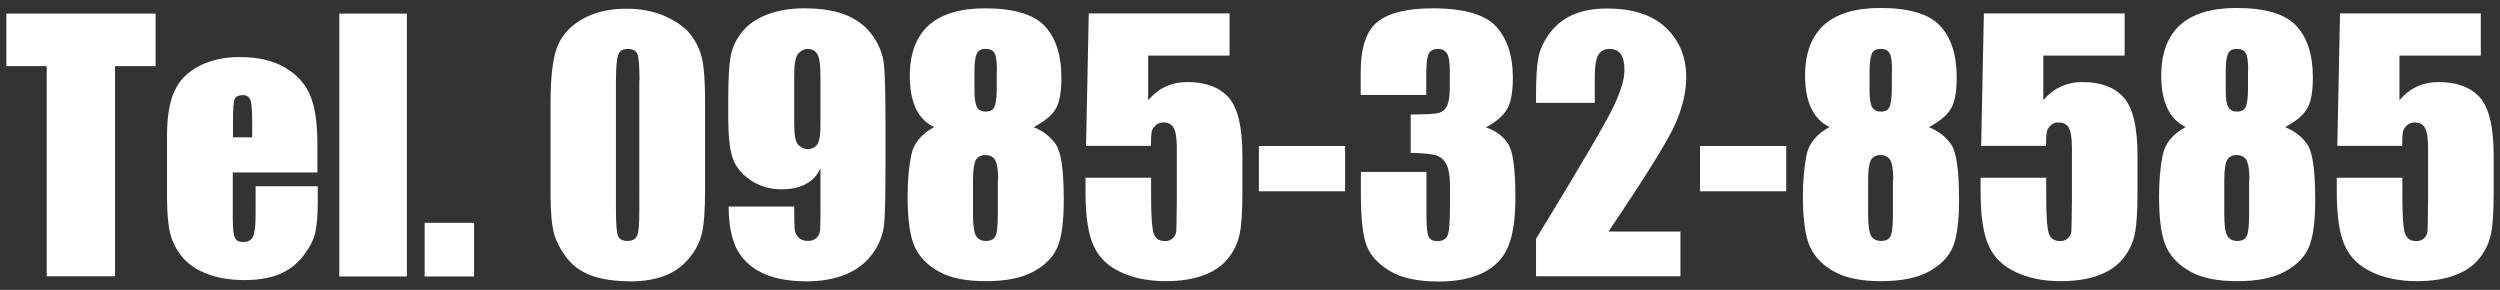
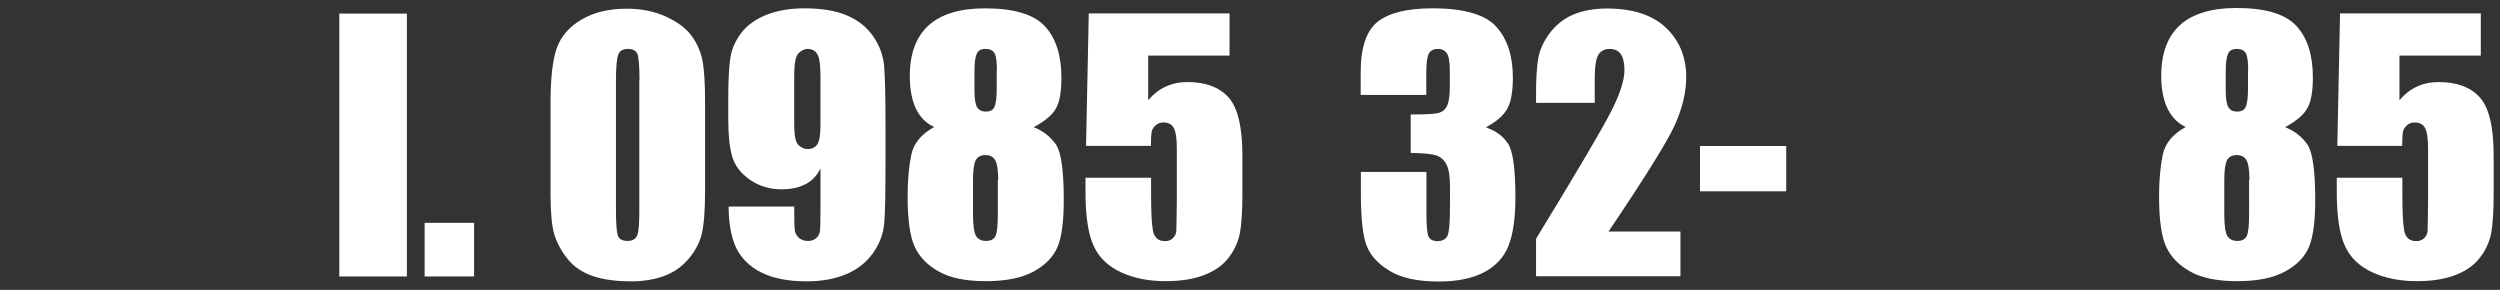
<svg xmlns="http://www.w3.org/2000/svg" version="1.1" id="レイヤー_1" x="0px" y="0px" viewBox="0 0 138 16" style="enable-background:new 0 0 138 16;" xml:space="preserve" width="138" height="16">
  <rect x="0" y="0" width="138" height="16" fill="#333333" stroke="none" />
  <style type="text/css">
	.st0{fill:#FFFFFF;}
</style>
  <g>
-     <path class="st0" d="M8.59,0.75v2.9H6.35v11.6H2.58V3.65H0.35v-2.9H8.59z" />
-     <path class="st0" d="M17.54,9.52h-4.69v2.57c0,0.54,0.04,0.88,0.12,1.04c0.08,0.16,0.23,0.23,0.45,0.23c0.27,0,0.46-0.1,0.55-0.31   s0.14-0.6,0.14-1.2v-1.57h3.43v0.88c0,0.73-0.05,1.3-0.14,1.69s-0.31,0.82-0.65,1.26c-0.34,0.45-0.77,0.78-1.29,1.01   c-0.52,0.22-1.18,0.34-1.97,0.34c-0.76,0-1.44-0.11-2.03-0.33c-0.58-0.22-1.04-0.52-1.37-0.91c-0.33-0.38-0.55-0.81-0.68-1.27   c-0.12-0.46-0.19-1.14-0.19-2.02V7.47c0-1.04,0.14-1.86,0.42-2.46c0.28-0.6,0.74-1.06,1.38-1.38s1.37-0.48,2.2-0.48   c1.02,0,1.85,0.19,2.51,0.58c0.66,0.38,1.12,0.9,1.39,1.53c0.27,0.64,0.4,1.53,0.4,2.68V9.52z M13.92,7.58V6.71   c0-0.62-0.03-1.01-0.1-1.19c-0.07-0.18-0.2-0.27-0.4-0.27c-0.25,0-0.41,0.08-0.47,0.23c-0.06,0.15-0.09,0.56-0.09,1.23v0.87H13.92z   " />
    <path class="st0" d="M22.46,0.75v14.51h-3.73V0.75H22.46z" />
    <path class="st0" d="M26.17,12.3v2.96h-2.73V12.3H26.17z" />
    <path class="st0" d="M38.92,5.66v4.84c0,1.1-0.06,1.9-0.18,2.4S38.37,13.87,38,14.3c-0.38,0.44-0.83,0.75-1.36,0.94   c-0.53,0.19-1.13,0.29-1.78,0.29c-0.87,0-1.59-0.1-2.16-0.3s-1.03-0.51-1.37-0.94c-0.34-0.42-0.58-0.87-0.73-1.34   c-0.14-0.47-0.21-1.21-0.21-2.24V5.66c0-1.33,0.11-2.33,0.34-2.99c0.23-0.66,0.69-1.19,1.37-1.59c0.68-0.4,1.51-0.6,2.49-0.6   c0.79,0,1.51,0.14,2.13,0.42c0.63,0.28,1.1,0.62,1.41,1.02c0.31,0.4,0.52,0.85,0.63,1.35S38.92,4.56,38.92,5.66z M35.3,4.44   c0-0.77-0.04-1.25-0.11-1.45C35.11,2.8,34.94,2.7,34.66,2.7c-0.27,0-0.45,0.1-0.53,0.31S34,3.69,34,4.44v7.08   c0,0.84,0.04,1.35,0.12,1.52c0.08,0.17,0.25,0.26,0.52,0.26c0.27,0,0.44-0.1,0.53-0.3s0.12-0.66,0.12-1.37V4.44z" />
    <path class="st0" d="M40.22,11.4h3.62c0,0.68,0.01,1.1,0.03,1.28c0.02,0.18,0.09,0.32,0.22,0.44c0.13,0.12,0.3,0.18,0.52,0.18   c0.19,0,0.34-0.06,0.46-0.17c0.12-0.11,0.19-0.26,0.2-0.44c0.01-0.18,0.02-0.54,0.02-1.08V9.29c-0.18,0.39-0.45,0.68-0.81,0.87   c-0.36,0.19-0.8,0.29-1.34,0.29c-0.66,0-1.25-0.18-1.76-0.54s-0.83-0.79-0.97-1.29c-0.14-0.5-0.21-1.18-0.21-2.03V5.44   c0-1.02,0.04-1.77,0.12-2.27c0.08-0.5,0.29-0.95,0.62-1.38c0.33-0.42,0.8-0.75,1.39-0.98c0.59-0.23,1.28-0.35,2.06-0.35   c0.97,0,1.76,0.13,2.38,0.4s1.1,0.66,1.44,1.16c0.34,0.5,0.54,1.04,0.59,1.59s0.08,1.63,0.08,3.23v2.02c0,1.73-0.02,2.88-0.07,3.46   c-0.05,0.58-0.25,1.13-0.62,1.65c-0.37,0.52-0.87,0.91-1.49,1.17c-0.63,0.26-1.35,0.39-2.18,0.39c-1.02,0-1.86-0.17-2.5-0.49   s-1.11-0.79-1.4-1.39C40.36,13.06,40.22,12.31,40.22,11.4z M43.84,6.88c0,0.61,0.08,0.99,0.24,1.13c0.16,0.14,0.32,0.22,0.49,0.22   c0.25,0,0.43-0.09,0.55-0.27c0.12-0.18,0.17-0.54,0.17-1.07V4.25c0-0.64-0.05-1.06-0.17-1.25c-0.11-0.2-0.29-0.3-0.55-0.3   c-0.16,0-0.32,0.08-0.48,0.23c-0.17,0.15-0.25,0.56-0.25,1.23V6.88z" />
    <path class="st0" d="M57.06,7.02c0.53,0.21,0.94,0.54,1.23,0.96c0.29,0.43,0.43,1.44,0.43,3.05c0,1.17-0.11,2.04-0.34,2.59   c-0.23,0.56-0.67,1.01-1.33,1.37s-1.54,0.53-2.64,0.53c-1.08,0-1.93-0.17-2.55-0.51c-0.63-0.34-1.08-0.79-1.35-1.35   s-0.41-1.5-0.41-2.81c0-0.88,0.07-1.64,0.2-2.29s0.56-1.16,1.27-1.55C51.12,6.81,50.79,6.47,50.56,6   c-0.22-0.47-0.34-1.06-0.34-1.79c0-1.25,0.35-2.18,1.04-2.81c0.69-0.62,1.73-0.94,3.11-0.94c1.59,0,2.7,0.33,3.31,0.99   c0.61,0.66,0.91,1.61,0.91,2.84c0,0.78-0.1,1.35-0.3,1.69C58.1,6.34,57.69,6.68,57.06,7.02z M55.1,9.94c0-0.55-0.06-0.92-0.17-1.11   c-0.11-0.18-0.29-0.27-0.54-0.27c-0.24,0-0.41,0.09-0.52,0.26c-0.1,0.18-0.16,0.55-0.16,1.12v1.88c0,0.63,0.06,1.03,0.17,1.21   c0.12,0.18,0.3,0.27,0.55,0.27c0.26,0,0.43-0.09,0.52-0.27c0.09-0.18,0.13-0.59,0.13-1.23V9.94z M55.03,3.91   c0-0.49-0.04-0.81-0.13-0.97c-0.09-0.16-0.25-0.24-0.5-0.24c-0.24,0-0.4,0.08-0.48,0.26c-0.08,0.17-0.13,0.49-0.13,0.95v1.1   c0,0.44,0.05,0.74,0.14,0.9c0.1,0.17,0.26,0.25,0.48,0.25c0.24,0,0.4-0.08,0.48-0.25s0.13-0.5,0.13-1.02V3.91z" />
    <path class="st0" d="M67.87,0.75v2.32h-4.49v2.46c0.56-0.66,1.28-1,2.17-1c1,0,1.75,0.28,2.26,0.84c0.51,0.56,0.77,1.63,0.77,3.22   v2.07c0,1.03-0.05,1.78-0.15,2.26c-0.1,0.48-0.31,0.93-0.63,1.33c-0.32,0.41-0.77,0.72-1.35,0.94c-0.58,0.22-1.28,0.33-2.11,0.33   c-0.93,0-1.75-0.16-2.46-0.49c-0.71-0.33-1.22-0.81-1.51-1.46c-0.3-0.64-0.45-1.64-0.45-2.99V9.81h3.62v0.91c0,0.94,0.03,1.6,0.1,2   c0.07,0.39,0.29,0.59,0.68,0.59c0.18,0,0.32-0.06,0.43-0.17c0.11-0.11,0.17-0.24,0.18-0.37c0.01-0.13,0.02-0.7,0.03-1.71V8.17   c0-0.54-0.06-0.91-0.17-1.11c-0.11-0.2-0.3-0.3-0.57-0.3c-0.17,0-0.31,0.05-0.42,0.15s-0.19,0.21-0.22,0.33   c-0.03,0.12-0.05,0.39-0.05,0.81h-3.58l0.15-7.31H67.87z" />
-     <path class="st0" d="M74.25,8.06v2.5h-4.76v-2.5H74.25z" />
    <path class="st0" d="M82.02,7.03c0.55,0.19,0.96,0.49,1.23,0.91c0.27,0.42,0.4,1.41,0.4,2.96c0,1.15-0.13,2.05-0.39,2.69   s-0.72,1.12-1.36,1.45s-1.47,0.5-2.48,0.5c-1.15,0-2.05-0.19-2.7-0.58c-0.65-0.39-1.08-0.86-1.29-1.42s-0.31-1.53-0.31-2.91V9.49   h3.62v2.36c0,0.63,0.04,1.03,0.11,1.2c0.08,0.17,0.24,0.26,0.5,0.26c0.28,0,0.47-0.11,0.56-0.32c0.09-0.21,0.13-0.78,0.13-1.68v-1   c0-0.56-0.06-0.96-0.19-1.22c-0.13-0.26-0.31-0.42-0.56-0.51c-0.25-0.08-0.72-0.13-1.42-0.14V6.32c0.86,0,1.39-0.03,1.59-0.1   c0.2-0.07,0.35-0.21,0.44-0.43c0.09-0.22,0.13-0.57,0.13-1.04V3.95c0-0.51-0.05-0.84-0.16-1S79.61,2.7,79.39,2.7   c-0.25,0-0.42,0.08-0.52,0.26c-0.09,0.17-0.14,0.53-0.14,1.09v1.19h-3.62V4c0-1.39,0.32-2.32,0.95-2.81   c0.63-0.49,1.64-0.73,3.02-0.73c1.73,0,2.9,0.34,3.51,1.01s0.92,1.61,0.92,2.81c0,0.81-0.11,1.4-0.33,1.76   C82.97,6.4,82.58,6.73,82.02,7.03z" />
    <path class="st0" d="M92.76,12.78v2.47h-7.97l0-2.07c2.36-3.86,3.76-6.25,4.21-7.16s0.67-1.63,0.67-2.15c0-0.39-0.07-0.69-0.2-0.88   C89.33,2.8,89.13,2.7,88.85,2.7c-0.28,0-0.48,0.11-0.62,0.32c-0.13,0.22-0.2,0.64-0.2,1.28v1.38h-3.24V5.15   c0-0.81,0.04-1.45,0.12-1.92s0.29-0.93,0.62-1.38c0.33-0.45,0.76-0.8,1.28-1.03c0.53-0.23,1.16-0.35,1.89-0.35   c1.44,0,2.53,0.36,3.27,1.07c0.74,0.71,1.11,1.62,1.11,2.71c0,0.83-0.21,1.71-0.62,2.63c-0.42,0.93-1.64,2.89-3.67,5.9H92.76z" />
    <path class="st0" d="M98.6,8.06v2.5h-4.76v-2.5H98.6z" />
-     <path class="st0" d="M106.48,7.02c0.53,0.21,0.94,0.54,1.23,0.96c0.29,0.43,0.43,1.44,0.43,3.05c0,1.17-0.11,2.04-0.34,2.59   c-0.23,0.56-0.67,1.01-1.33,1.37s-1.54,0.53-2.64,0.53c-1.08,0-1.93-0.17-2.55-0.51c-0.63-0.34-1.08-0.79-1.35-1.35   s-0.41-1.5-0.41-2.81c0-0.88,0.07-1.64,0.2-2.29s0.56-1.16,1.27-1.55c-0.45-0.21-0.78-0.56-1.01-1.03   c-0.22-0.47-0.34-1.06-0.34-1.79c0-1.25,0.35-2.18,1.04-2.81c0.69-0.62,1.73-0.94,3.11-0.94c1.59,0,2.7,0.33,3.31,0.99   c0.61,0.66,0.91,1.61,0.91,2.84c0,0.78-0.1,1.35-0.3,1.69C107.51,6.34,107.1,6.68,106.48,7.02z M104.51,9.94   c0-0.55-0.06-0.92-0.17-1.11c-0.11-0.18-0.29-0.27-0.54-0.27c-0.24,0-0.41,0.09-0.52,0.26c-0.1,0.18-0.16,0.55-0.16,1.12v1.88   c0,0.63,0.06,1.03,0.17,1.21c0.12,0.18,0.3,0.27,0.55,0.27c0.26,0,0.43-0.09,0.52-0.27c0.09-0.18,0.13-0.59,0.13-1.23V9.94z    M104.44,3.91c0-0.49-0.04-0.81-0.13-0.97c-0.09-0.16-0.25-0.24-0.5-0.24c-0.24,0-0.4,0.08-0.48,0.26   c-0.08,0.17-0.13,0.49-0.13,0.95v1.1c0,0.44,0.05,0.74,0.14,0.9c0.1,0.17,0.26,0.25,0.48,0.25c0.24,0,0.4-0.08,0.48-0.25   s0.13-0.5,0.13-1.02V3.91z" />
-     <path class="st0" d="M117.28,0.75v2.32h-4.49v2.46c0.56-0.66,1.28-1,2.17-1c1,0,1.75,0.28,2.26,0.84c0.51,0.56,0.77,1.63,0.77,3.22   v2.07c0,1.03-0.05,1.78-0.15,2.26c-0.1,0.48-0.31,0.93-0.63,1.33c-0.32,0.41-0.77,0.72-1.35,0.94c-0.58,0.22-1.28,0.33-2.11,0.33   c-0.93,0-1.75-0.16-2.46-0.49c-0.71-0.33-1.22-0.81-1.51-1.46c-0.3-0.64-0.45-1.64-0.45-2.99V9.81h3.62v0.91c0,0.94,0.03,1.6,0.1,2   c0.07,0.39,0.29,0.59,0.68,0.59c0.18,0,0.32-0.06,0.43-0.17c0.11-0.11,0.17-0.24,0.18-0.37c0.01-0.13,0.02-0.7,0.03-1.71V8.17   c0-0.54-0.06-0.91-0.17-1.11c-0.11-0.2-0.3-0.3-0.57-0.3c-0.17,0-0.31,0.05-0.42,0.15s-0.19,0.21-0.22,0.33   c-0.03,0.12-0.05,0.39-0.05,0.81h-3.58l0.15-7.31H117.28z" />
    <path class="st0" d="M126.14,7.02c0.53,0.21,0.94,0.54,1.23,0.96c0.29,0.43,0.43,1.44,0.43,3.05c0,1.17-0.11,2.04-0.34,2.59   c-0.23,0.56-0.67,1.01-1.33,1.37s-1.54,0.53-2.64,0.53c-1.08,0-1.93-0.17-2.55-0.51c-0.63-0.34-1.08-0.79-1.35-1.35   s-0.41-1.5-0.41-2.81c0-0.88,0.07-1.64,0.2-2.29s0.56-1.16,1.27-1.55c-0.45-0.21-0.78-0.56-1.01-1.03   c-0.22-0.47-0.34-1.06-0.34-1.79c0-1.25,0.35-2.18,1.04-2.81c0.69-0.62,1.73-0.94,3.11-0.94c1.59,0,2.7,0.33,3.31,0.99   c0.61,0.66,0.91,1.61,0.91,2.84c0,0.78-0.1,1.35-0.3,1.69C127.17,6.34,126.76,6.68,126.14,7.02z M124.17,9.94   c0-0.55-0.06-0.92-0.17-1.11c-0.11-0.18-0.29-0.27-0.54-0.27c-0.24,0-0.41,0.09-0.52,0.26c-0.1,0.18-0.16,0.55-0.16,1.12v1.88   c0,0.63,0.06,1.03,0.17,1.21c0.12,0.18,0.3,0.27,0.55,0.27c0.26,0,0.43-0.09,0.52-0.27c0.09-0.18,0.13-0.59,0.13-1.23V9.94z    M124.1,3.91c0-0.49-0.04-0.81-0.13-0.97c-0.09-0.16-0.25-0.24-0.5-0.24c-0.24,0-0.4,0.08-0.48,0.26   c-0.08,0.17-0.13,0.49-0.13,0.95v1.1c0,0.44,0.05,0.74,0.14,0.9c0.1,0.17,0.26,0.25,0.48,0.25c0.24,0,0.4-0.08,0.48-0.25   s0.13-0.5,0.13-1.02V3.91z" />
    <path class="st0" d="M136.94,0.75v2.32h-4.49v2.46c0.56-0.66,1.28-1,2.17-1c1,0,1.75,0.28,2.26,0.84c0.51,0.56,0.77,1.63,0.77,3.22   v2.07c0,1.03-0.05,1.78-0.15,2.26c-0.1,0.48-0.31,0.93-0.63,1.33c-0.32,0.41-0.77,0.72-1.35,0.94c-0.58,0.22-1.28,0.33-2.11,0.33   c-0.93,0-1.75-0.16-2.46-0.49c-0.71-0.33-1.22-0.81-1.51-1.46c-0.3-0.64-0.45-1.64-0.45-2.99V9.81h3.62v0.91c0,0.94,0.03,1.6,0.1,2   c0.07,0.39,0.29,0.59,0.68,0.59c0.18,0,0.32-0.06,0.43-0.17c0.11-0.11,0.17-0.24,0.18-0.37c0.01-0.13,0.02-0.7,0.03-1.71V8.17   c0-0.54-0.06-0.91-0.17-1.11c-0.11-0.2-0.3-0.3-0.57-0.3c-0.17,0-0.31,0.05-0.42,0.15s-0.19,0.21-0.22,0.33   c-0.03,0.12-0.05,0.39-0.05,0.81h-3.58l0.15-7.31H136.94z" />
  </g>
</svg>